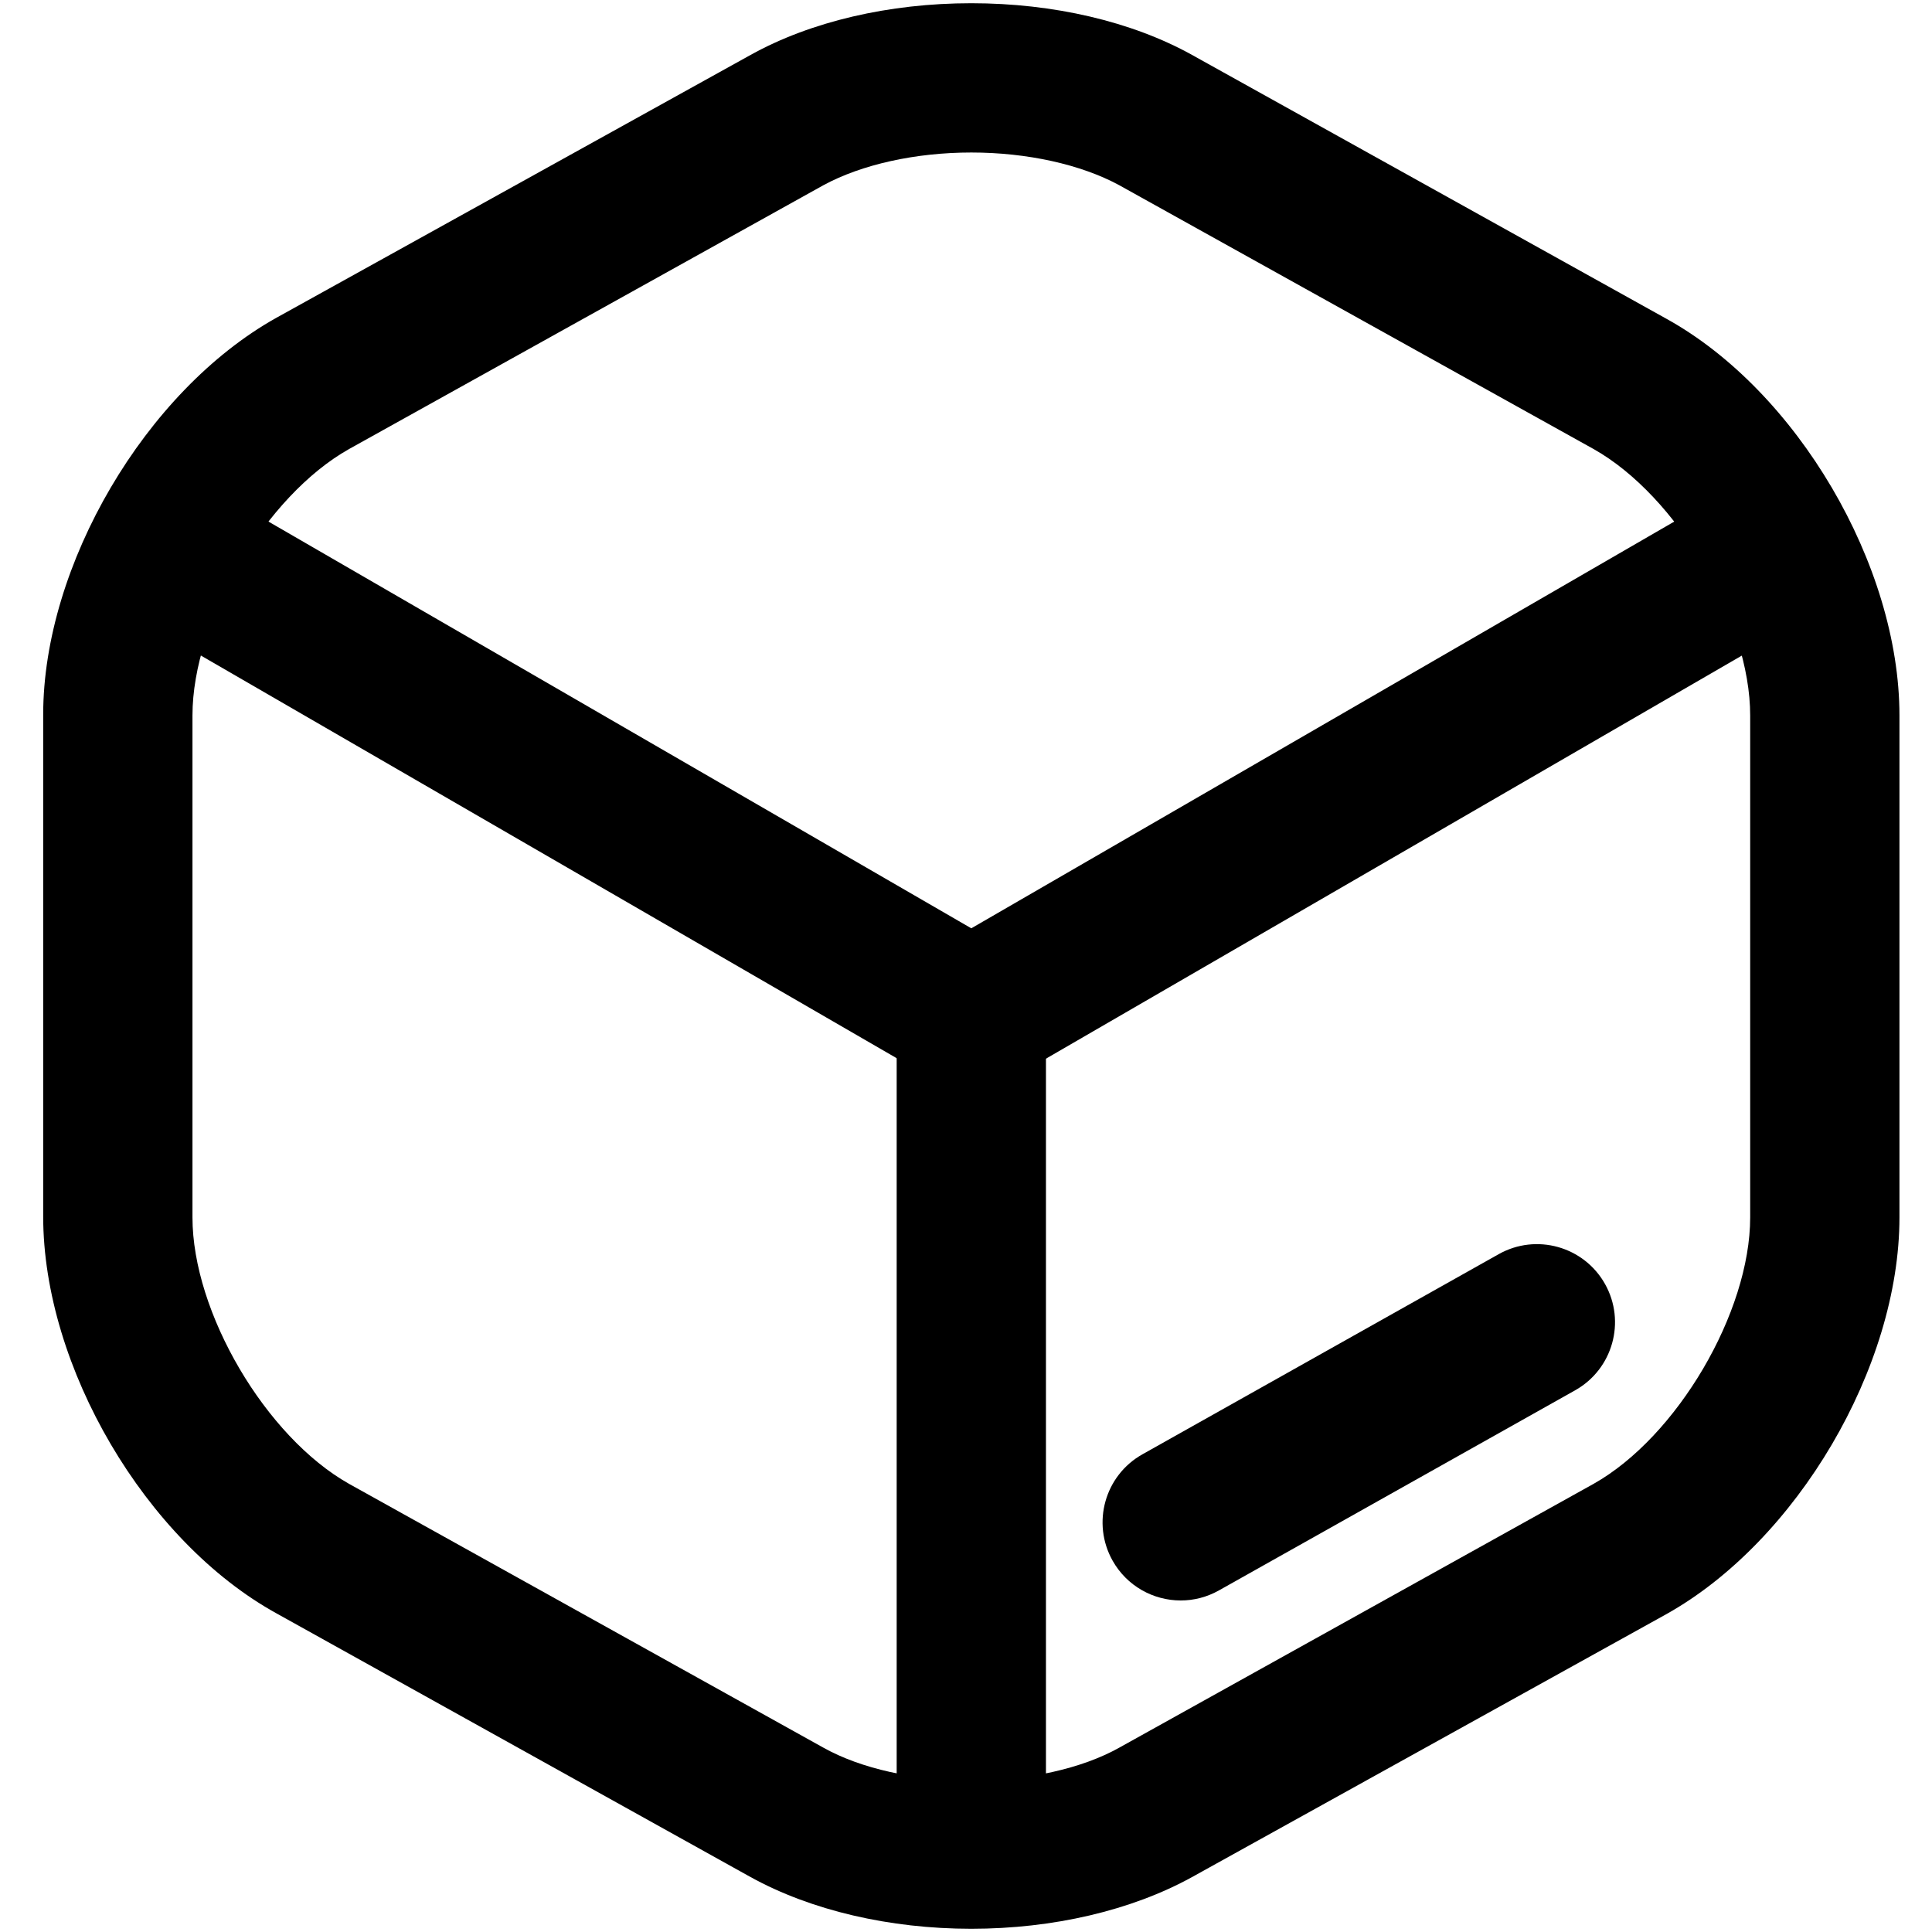
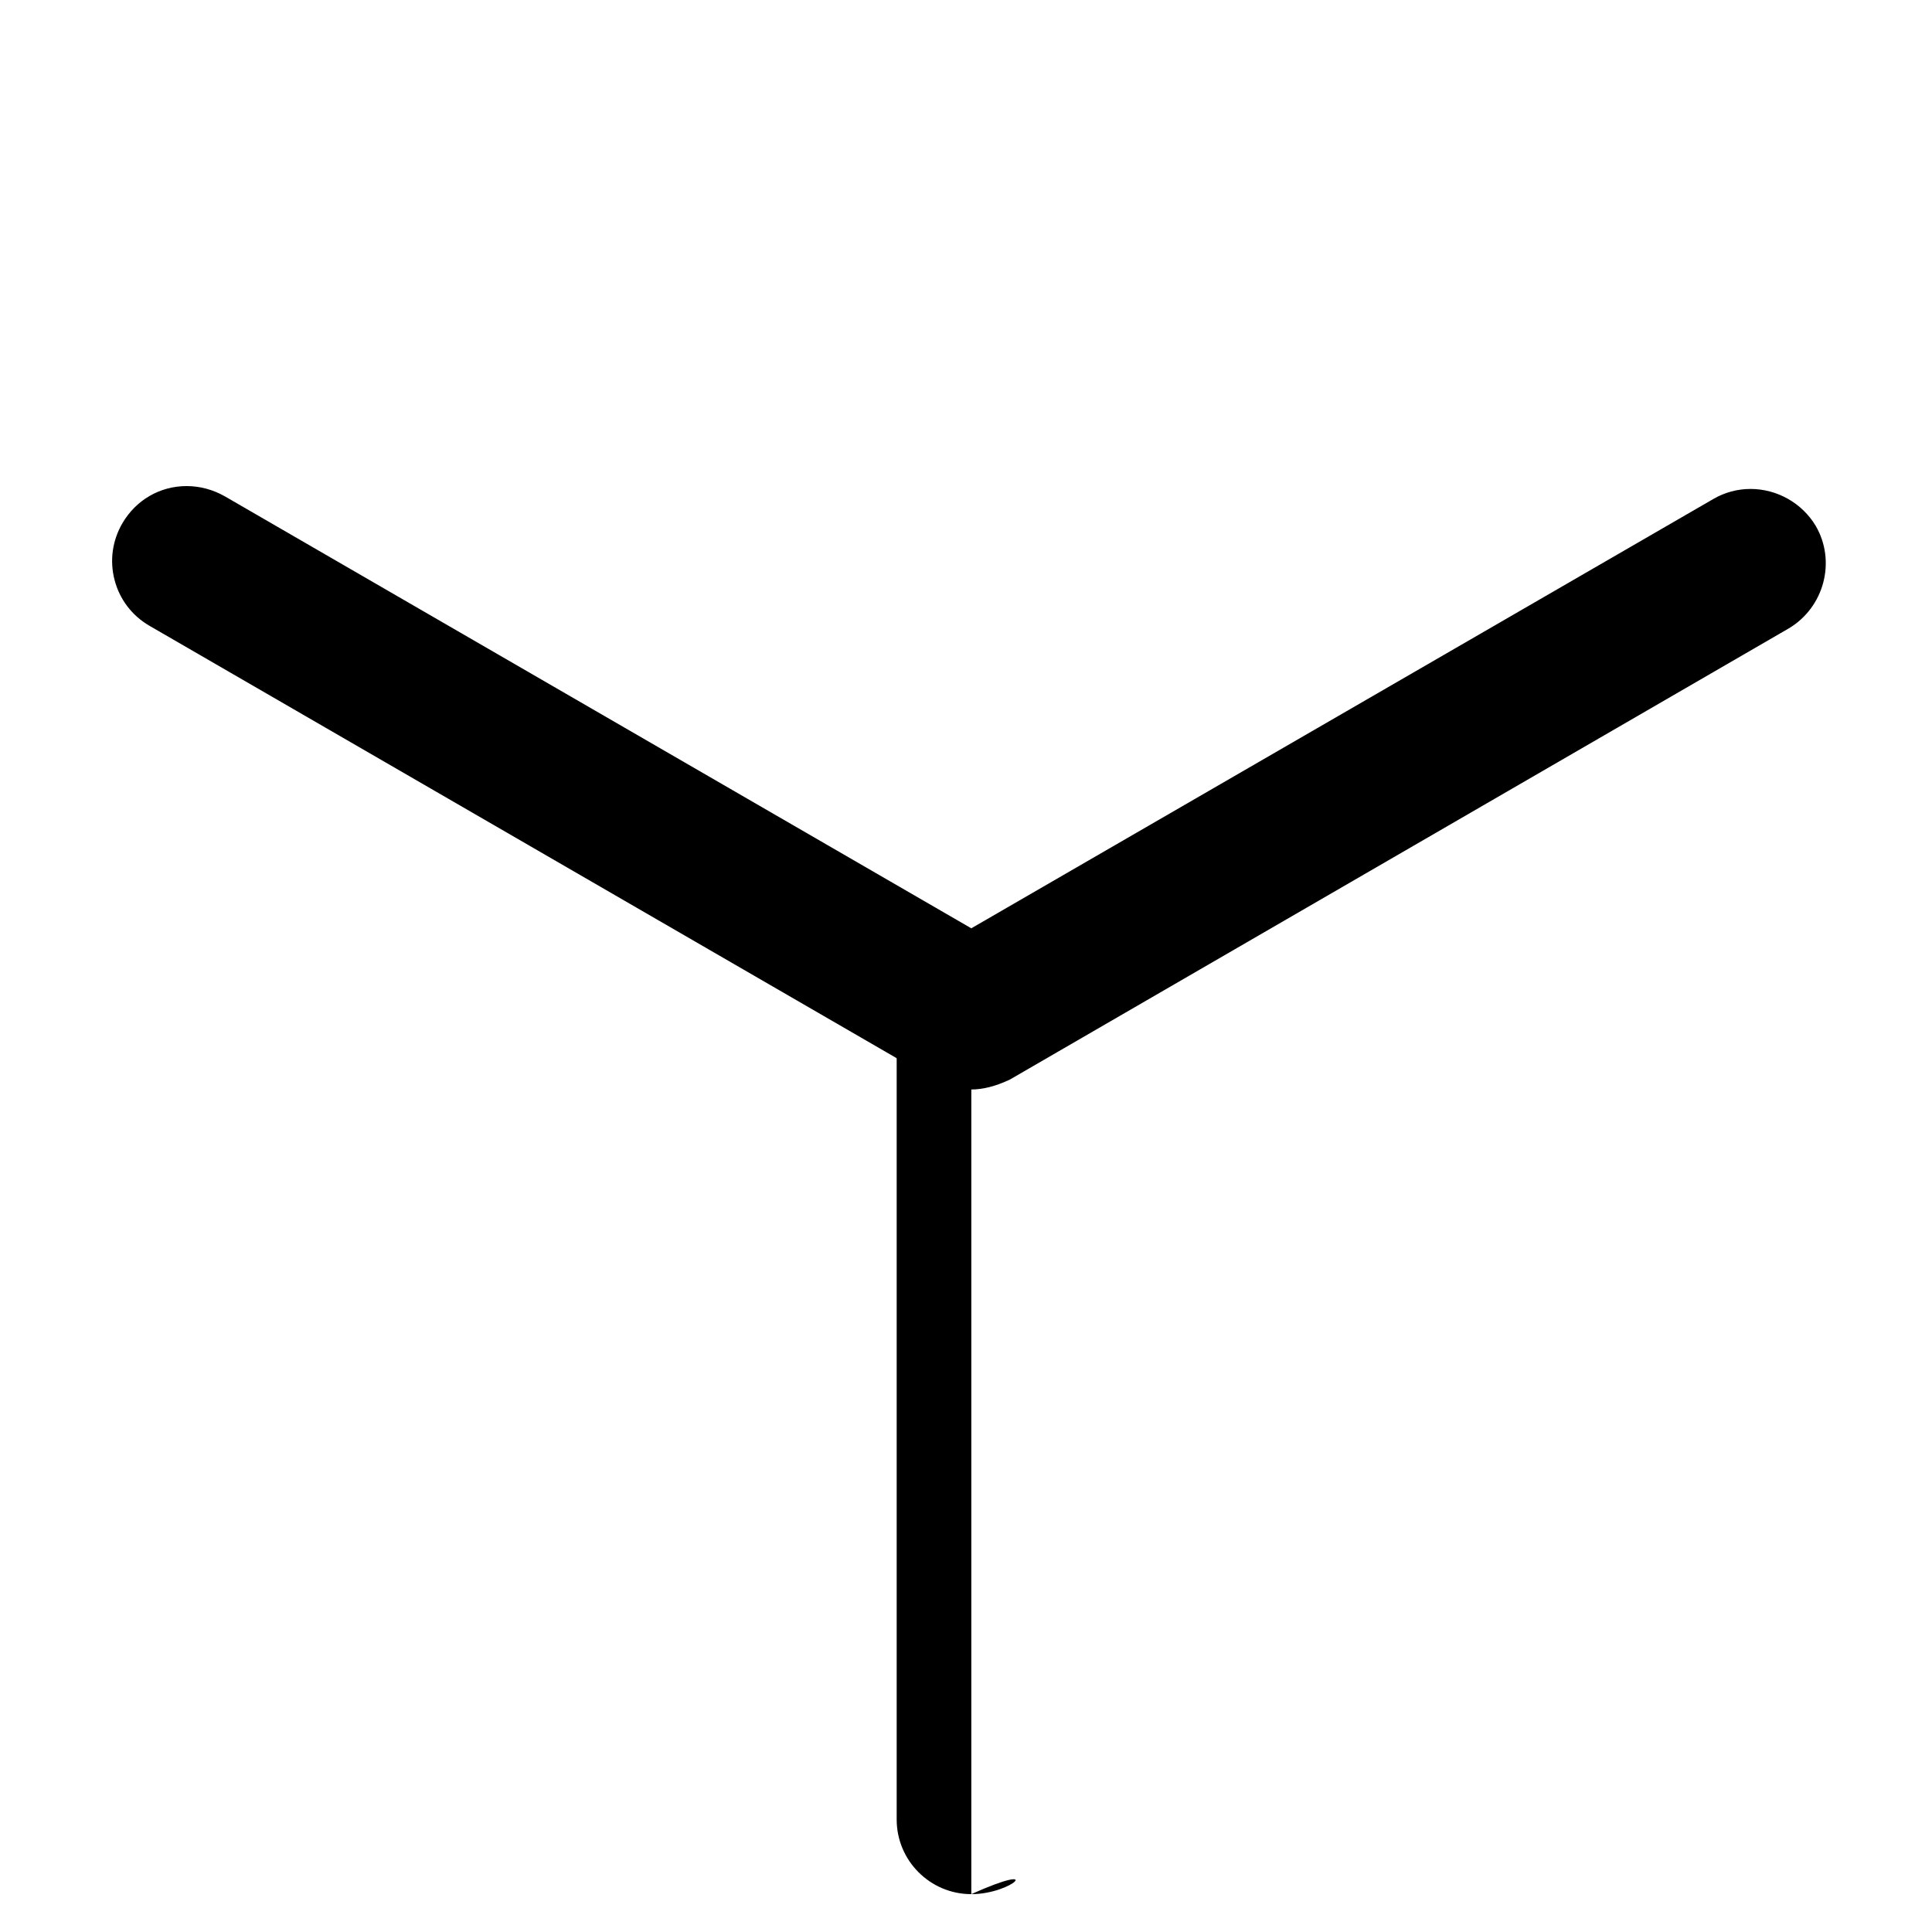
<svg xmlns="http://www.w3.org/2000/svg" version="1.1" id="Layer_1" x="0px" y="0px" width="350px" height="350px" viewBox="0 0 350 350" enable-background="new 0 0 350 350" xml:space="preserve">
  <g>
    <path d="M175.959,197.371c-2.488,0-4.792-0.609-6.847-1.808L27.048,113.35c-3.141-1.832-5.374-4.769-6.29-8.272   c-0.916-3.5-0.412-7.155,1.418-10.292c2.458-4.213,6.809-6.729,11.637-6.729c2.385,0,4.774,0.64,6.909,1.851l135.237,78.263   l134.423-77.773c2.041-1.191,4.375-1.822,6.742-1.822c4.81,0,9.333,2.559,11.804,6.678c3.736,6.403,1.561,14.725-4.841,18.567   L182.903,195.6l-0.061,0.028C180.304,196.801,178.052,197.371,175.959,197.371z" />
-     <path d="M175.962,343.142c-7.456,0-13.521-6.067-13.521-13.523V183.688c0-7.455,6.066-13.521,13.521-13.521   c7.456,0,13.522,6.065,13.522,13.521v145.931C189.484,337.074,183.418,343.142,175.962,343.142z" />
-     <path d="M175.964,349.415c-14.82,0-29.011-3.321-39.96-9.351l-85.922-47.789c-23.694-13.073-42.258-44.658-42.258-71.902v-90.906   c0-27.083,18.561-58.666,42.255-71.902L136,9.938c10.872-6.032,25.064-9.353,39.963-9.353c14.898,0,29.09,3.321,39.964,9.353   l85.919,47.786c23.693,13.073,42.258,44.658,42.258,71.904v90.905c0,27.082-18.562,58.665-42.256,71.901l-85.921,47.628   C204.976,346.094,190.783,349.415,175.964,349.415z M175.964,27.628c-10.101,0-19.875,2.164-26.819,5.938L63.241,81.344   c-15.112,8.5-28.374,31.065-28.374,48.284v90.905c0,17.22,13.262,39.782,28.38,48.287l85.91,47.782   c6.773,3.796,16.542,5.972,26.807,5.972c10.265,0,20.034-2.176,26.801-5.969l85.921-47.789   c15.113-8.501,28.375-31.063,28.375-48.283v-90.905c0-17.219-13.262-39.784-28.381-48.288l-85.911-47.782   C195.838,29.792,186.063,27.628,175.964,27.628z" />
-     <path d="M213.897,289.94c-4.946,0-9.747-2.6-12.343-7.218c-3.825-6.81-1.406-15.432,5.403-19.257l64.547-36.263   c6.808-3.825,15.431-1.406,19.257,5.402c3.826,6.81,1.406,15.431-5.402,19.257l-64.548,36.263   C218.622,289.355,216.244,289.94,213.897,289.94z" />
+     <path d="M175.962,343.142c-7.456,0-13.521-6.067-13.521-13.523V183.688c7.456,0,13.522,6.065,13.522,13.521v145.931C189.484,337.074,183.418,343.142,175.962,343.142z" />
  </g>
</svg>